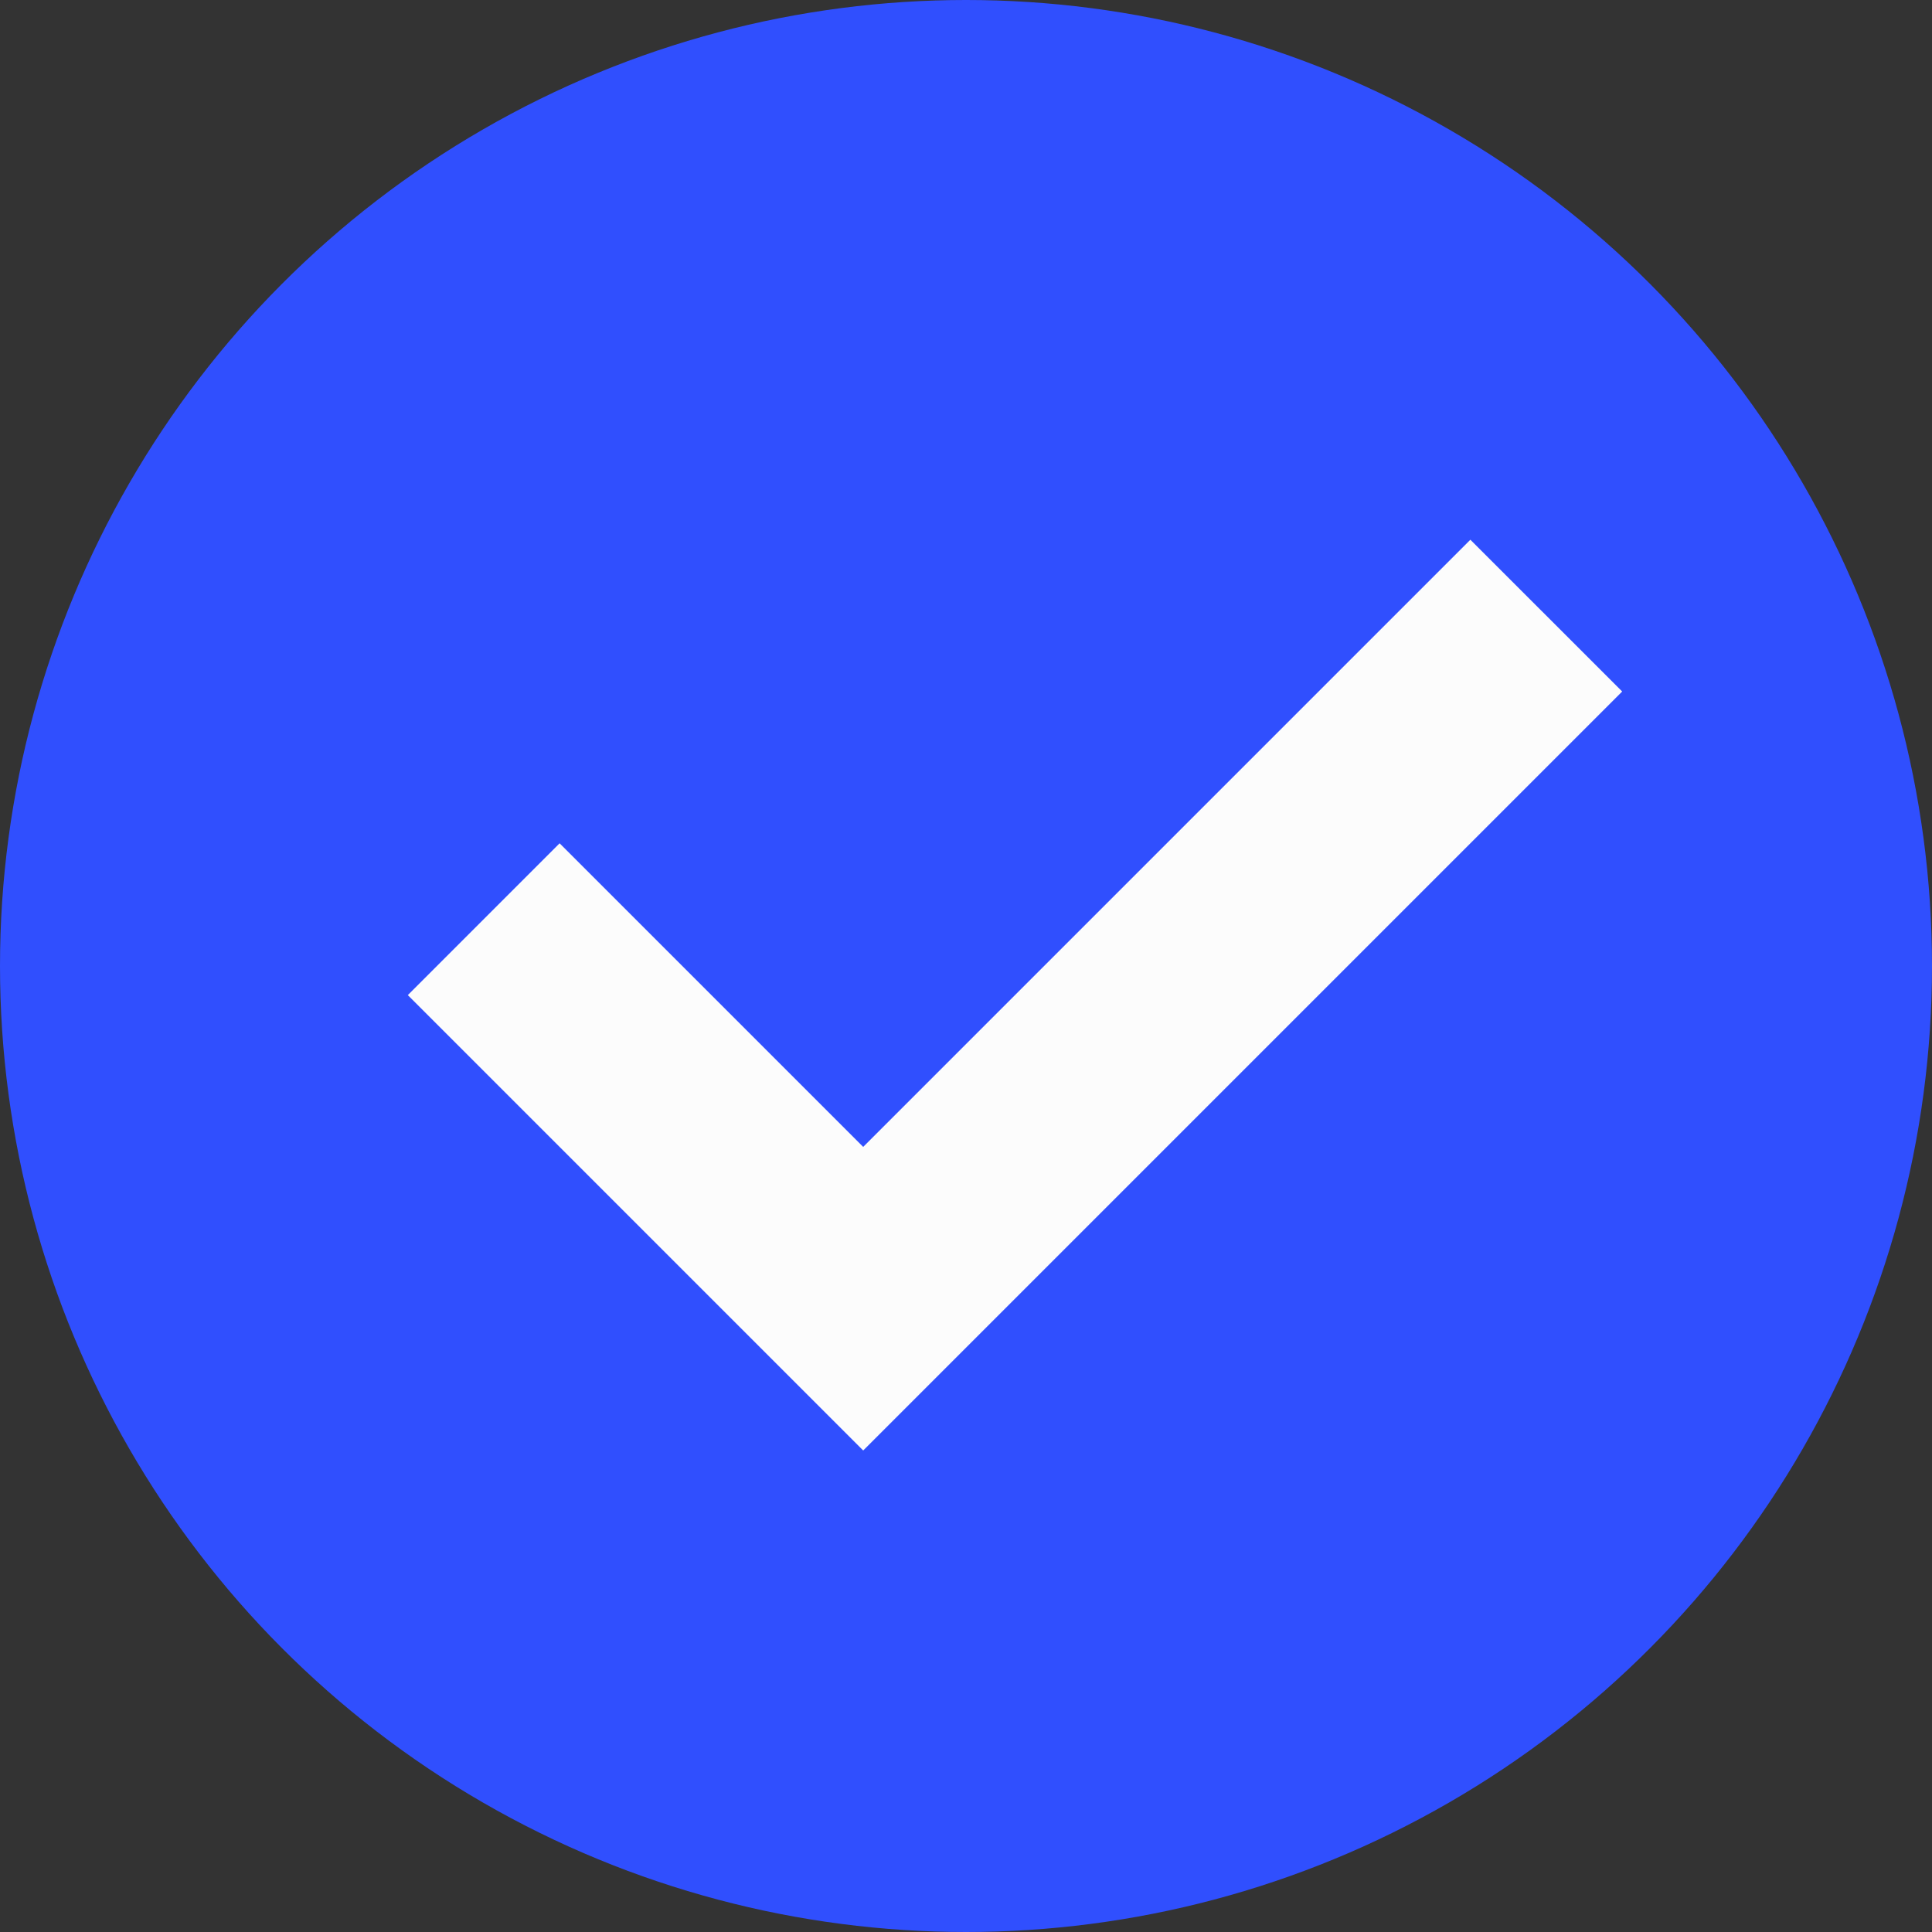
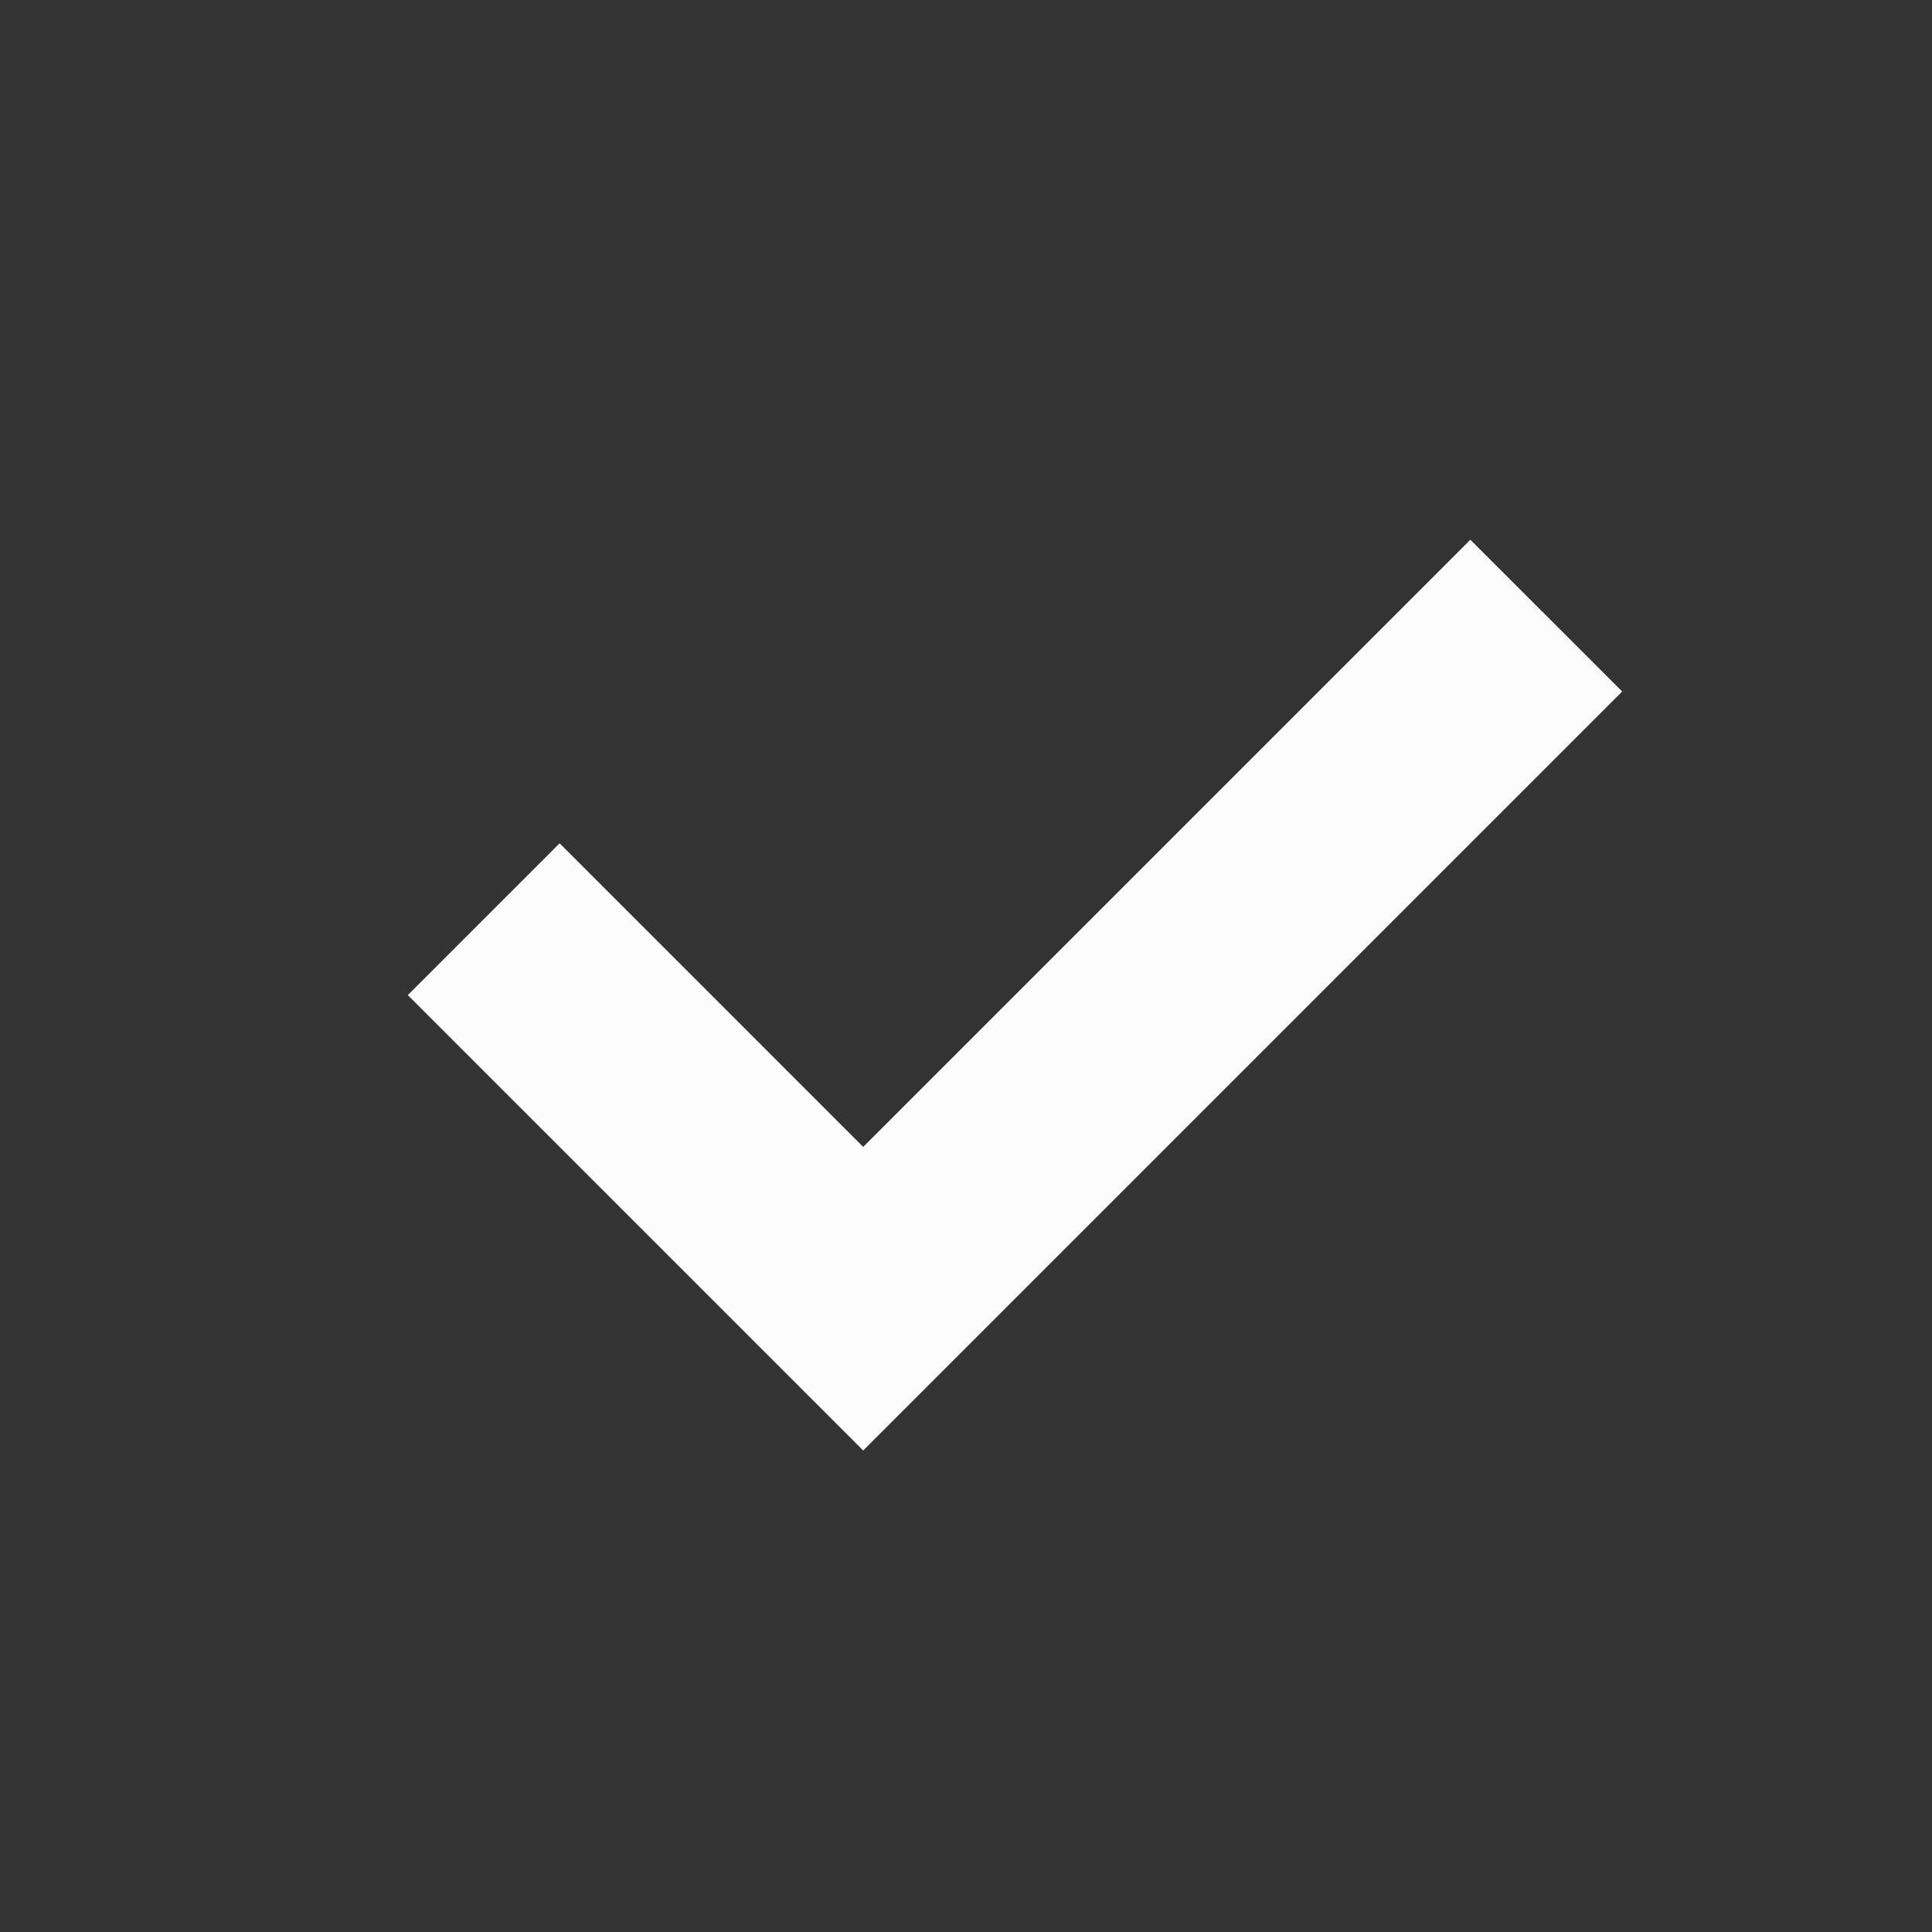
<svg xmlns="http://www.w3.org/2000/svg" width="80" height="80" viewBox="0 0 80 80" fill="none">
  <rect x="0" y="0" width="80" height="80" fill="#333333" stroke="none" />
-   <circle cx="40" cy="40" r="40" fill="#304FFE" />
  <path fill-rule="evenodd" clip-rule="evenodd" d="M23.172 34.919L16.887 41.205L35.743 60.061L35.743 60.06L35.744 60.061L67.171 28.634L60.885 22.349L35.743 47.491L23.172 34.919Z" fill="#FCFCFC" />
</svg>